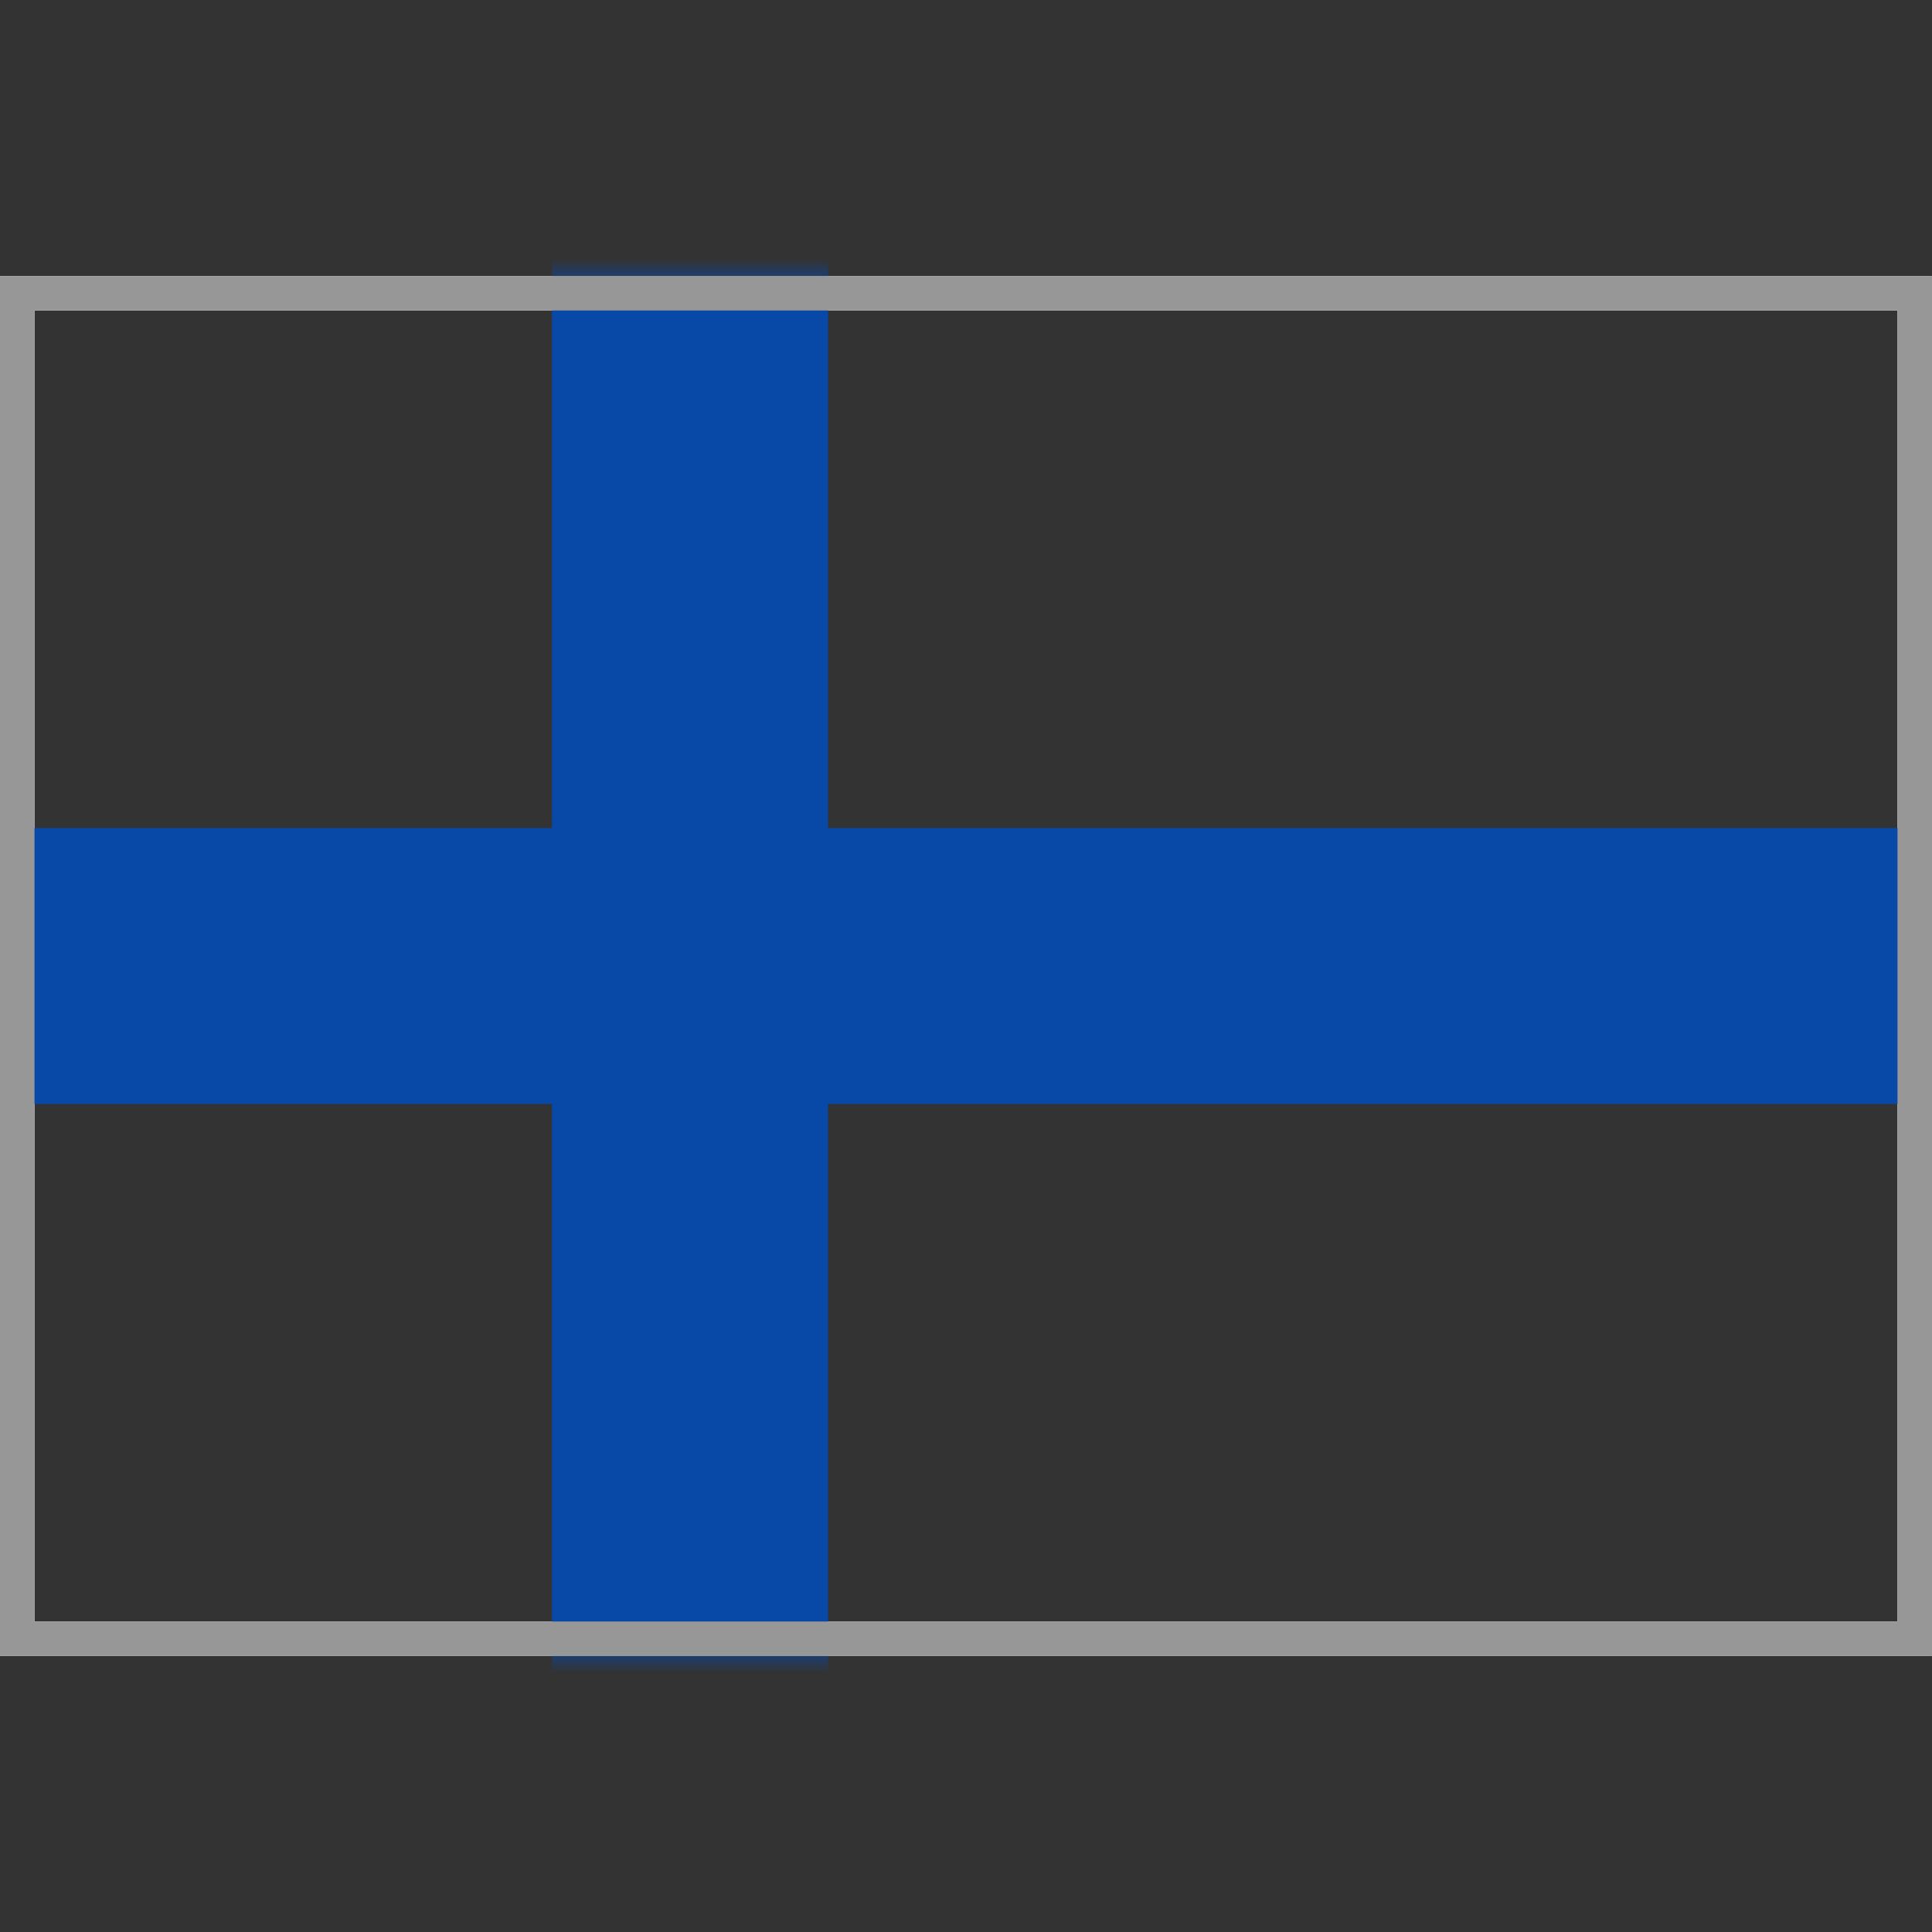
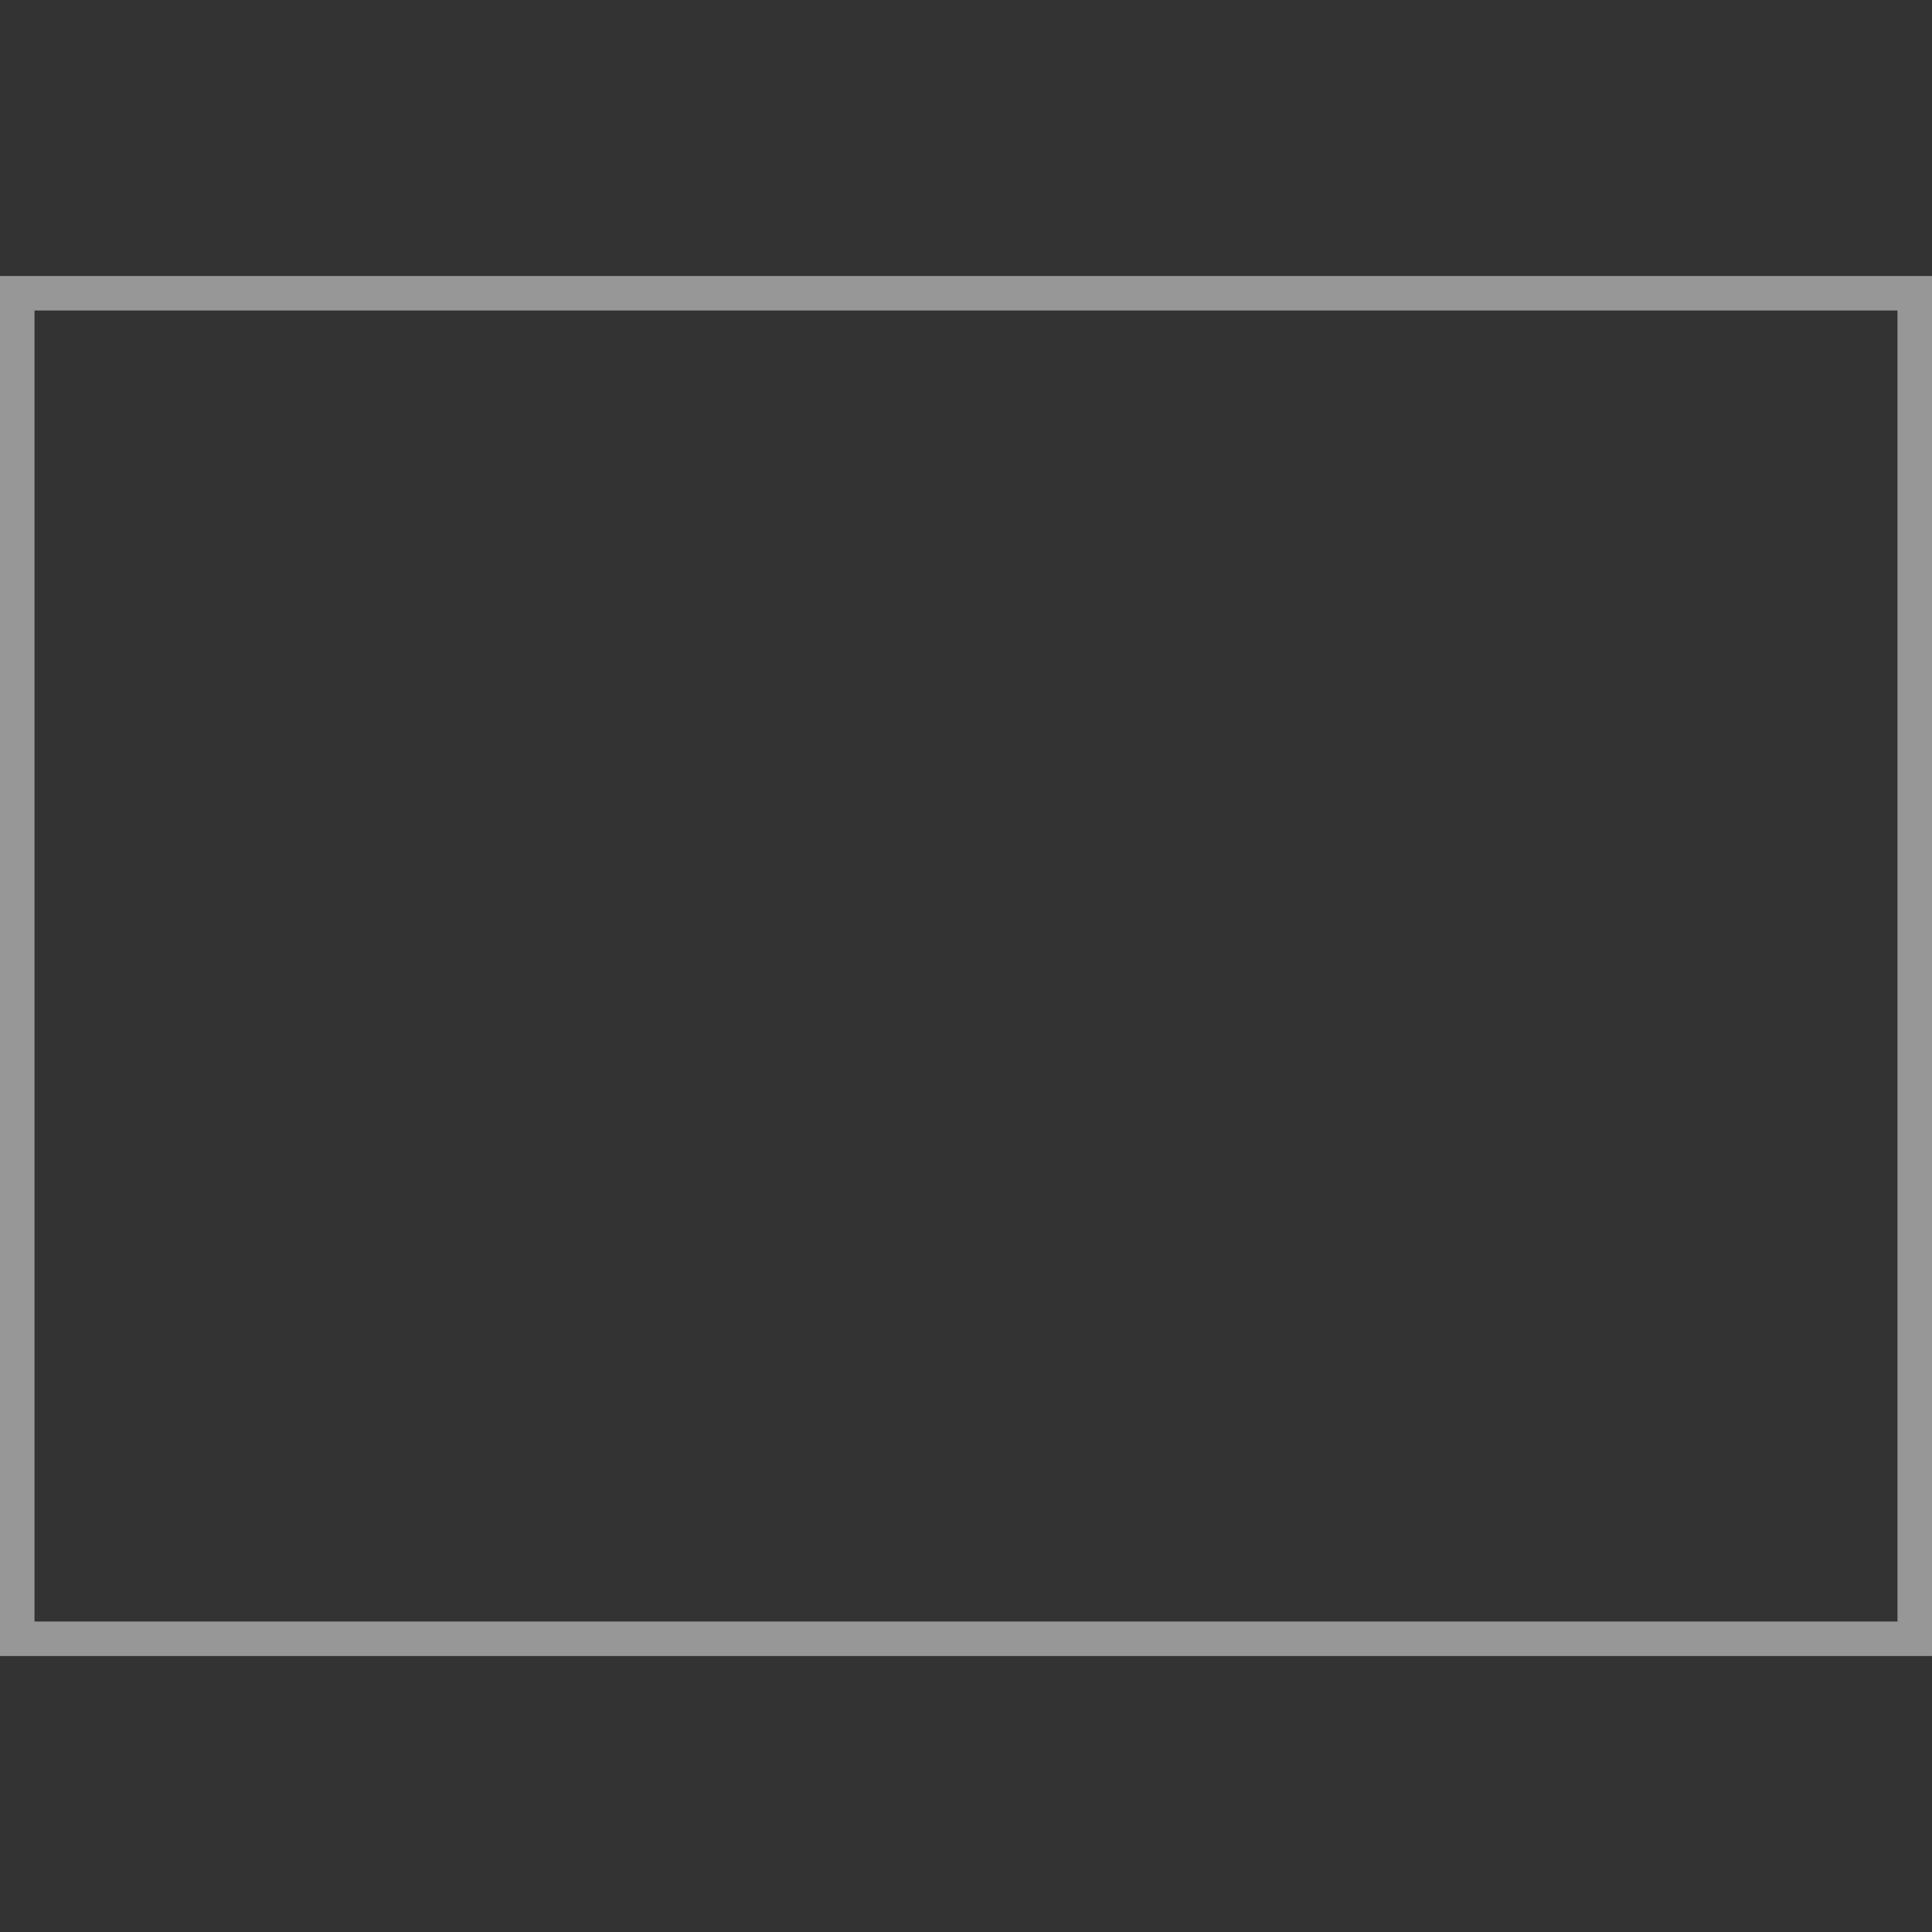
<svg xmlns="http://www.w3.org/2000/svg" xmlns:xlink="http://www.w3.org/1999/xlink" width="56px" height="56px" viewBox="0 0 56 56" version="1.1">
  <rect x="0" y="0" width="56" height="56" fill="#333333" stroke="none" />
  <title>Country Flags/Europe/flag_Finland_FI</title>
  <defs>
-     <rect id="path-1" x="0" y="0" width="56" height="40" />
-   </defs>
+     </defs>
  <g id="Country-Flags/Europe/flag_Finland_FI" stroke="none" stroke-width="1" fill="none" fill-rule="evenodd">
    <g id="FI" transform="translate(0, 8)">
      <mask id="mask-2" fill="white">
        <use xlink:href="#path-1" />
      </mask>
-       <rect stroke="#F5F5F5" x="0.5" y="0.5" width="55" height="39" />
      <polygon id="Rectangle-2" fill="#0848A6" mask="url(#mask-2)" points="-2.667 24 16 24 16 42.667 24 42.667 24 24 58.667 24 58.667 16 24 16 24 -2.667 16 -2.667 16 16 -2.667 16" />
    </g>
    <rect id="Rectangle" stroke="#979797" x="0.5" y="8.5" width="55" height="39" />
  </g>
</svg>